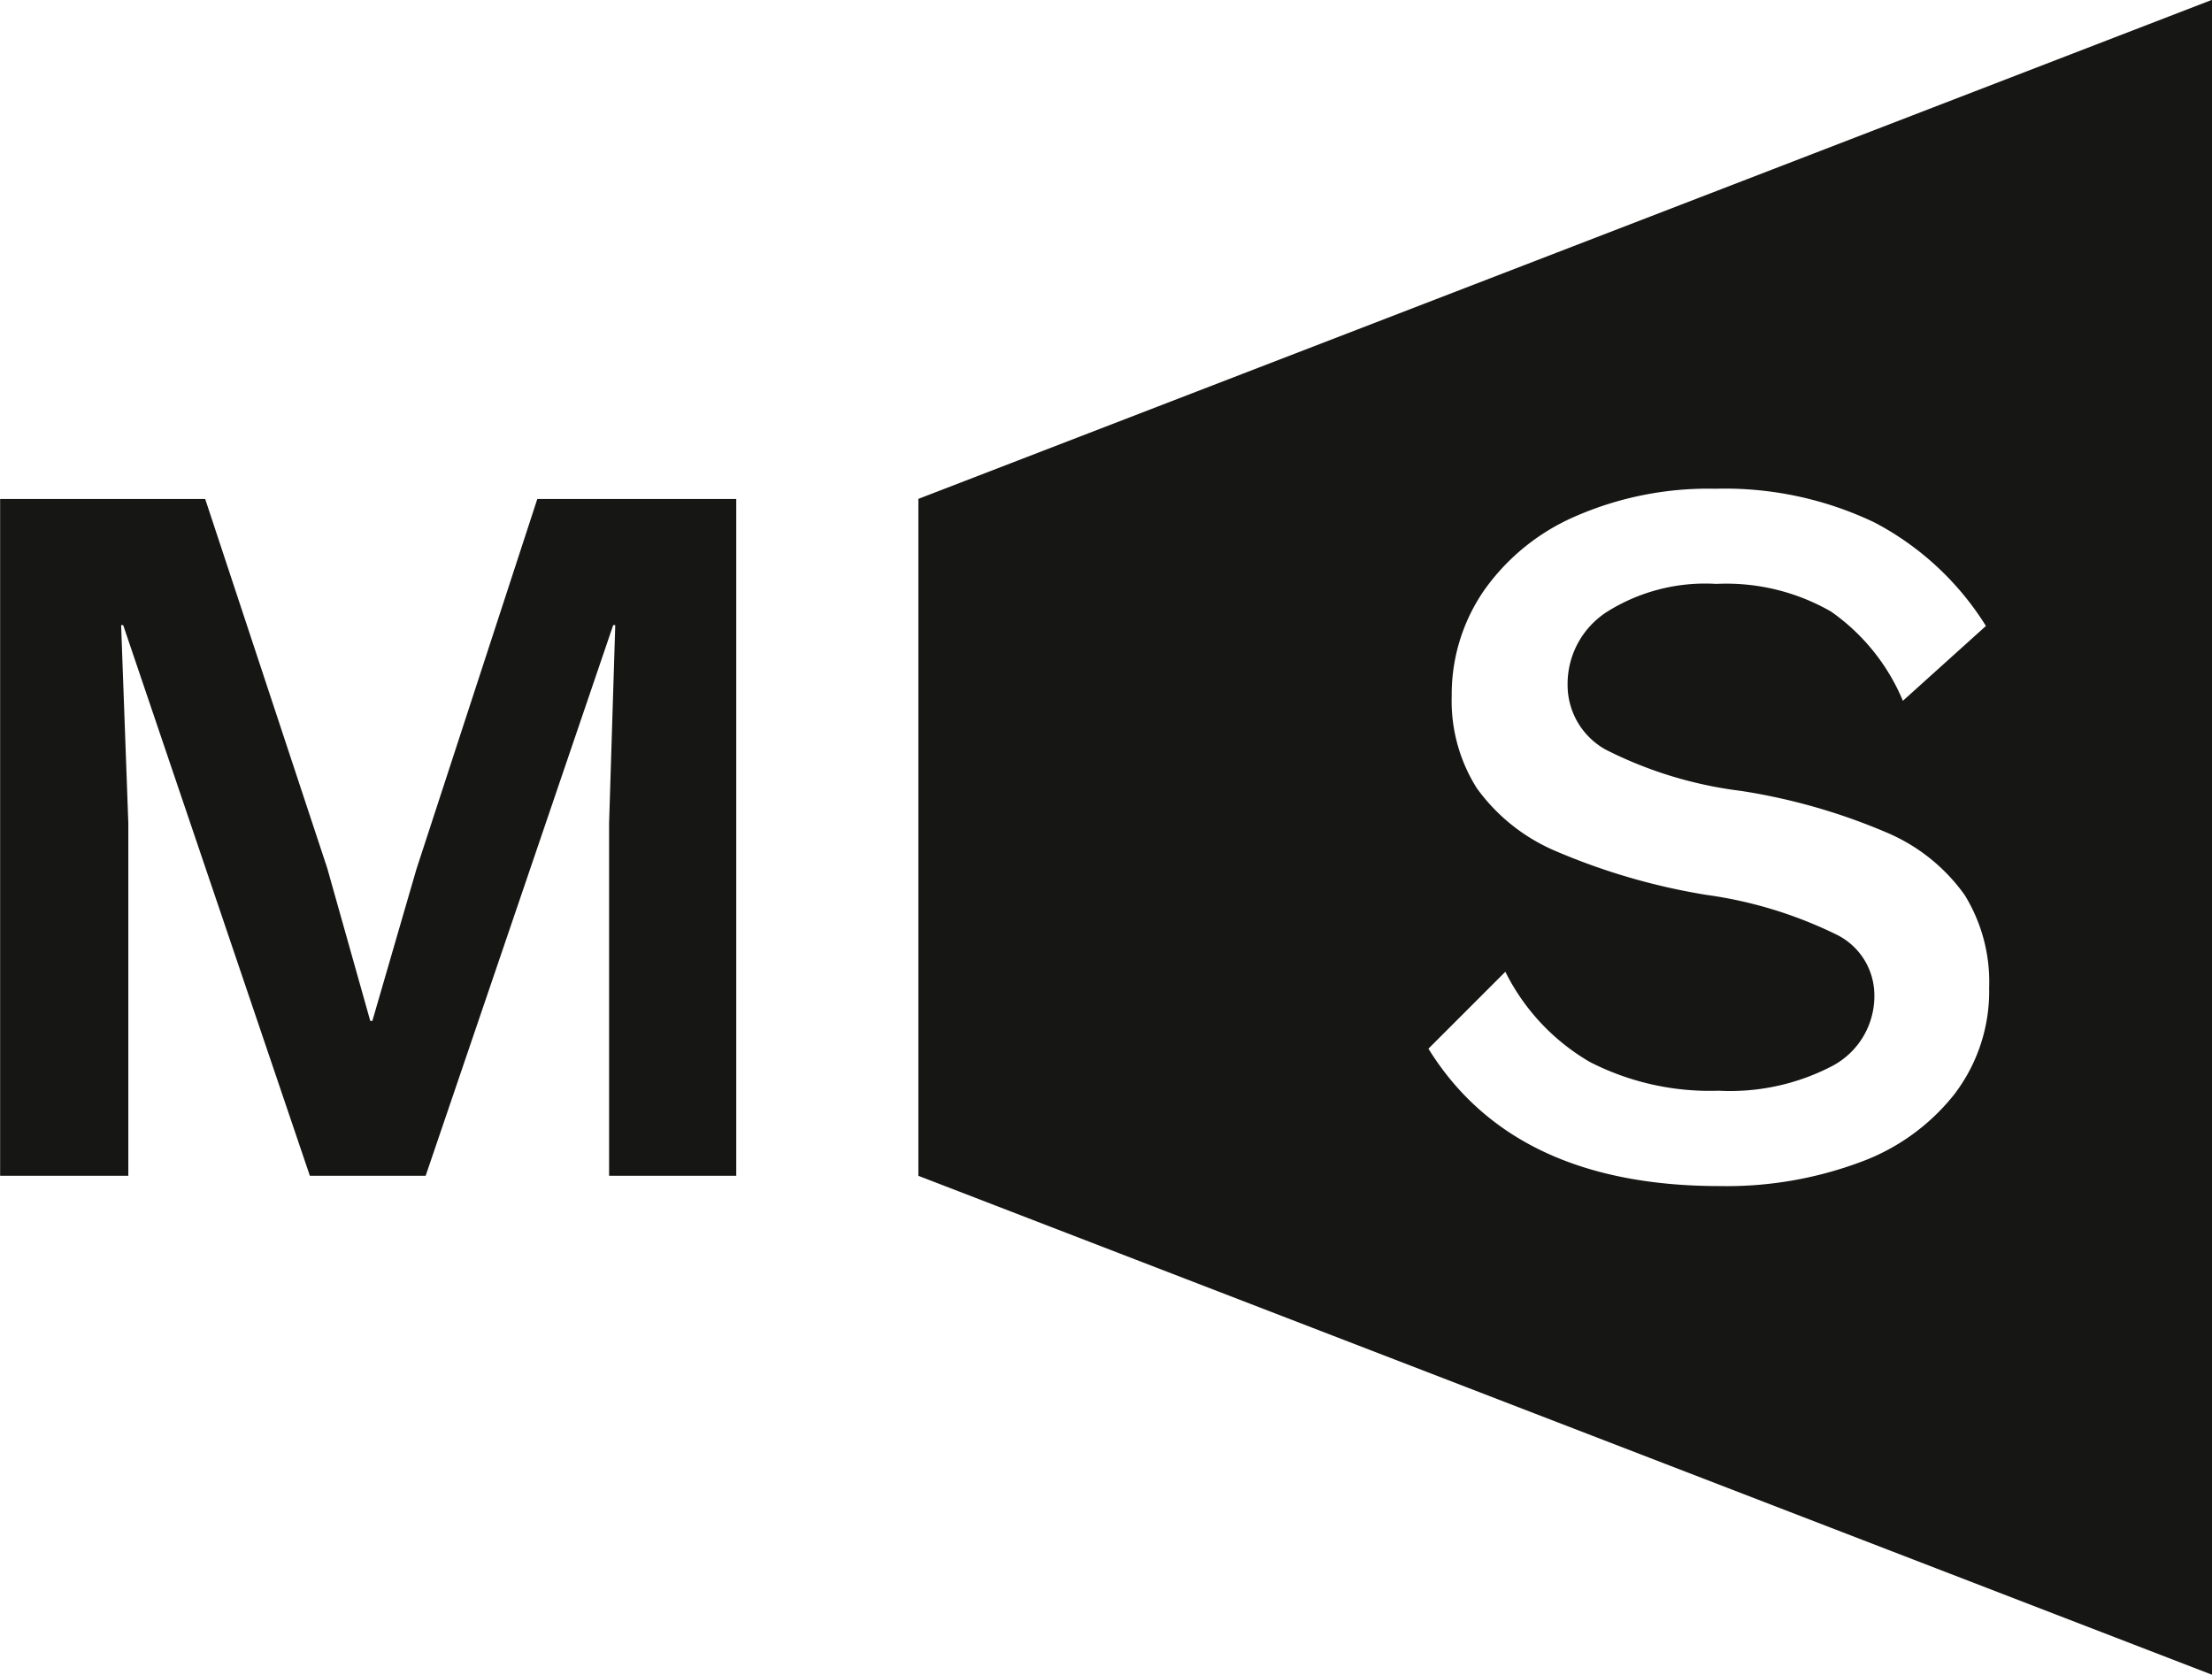
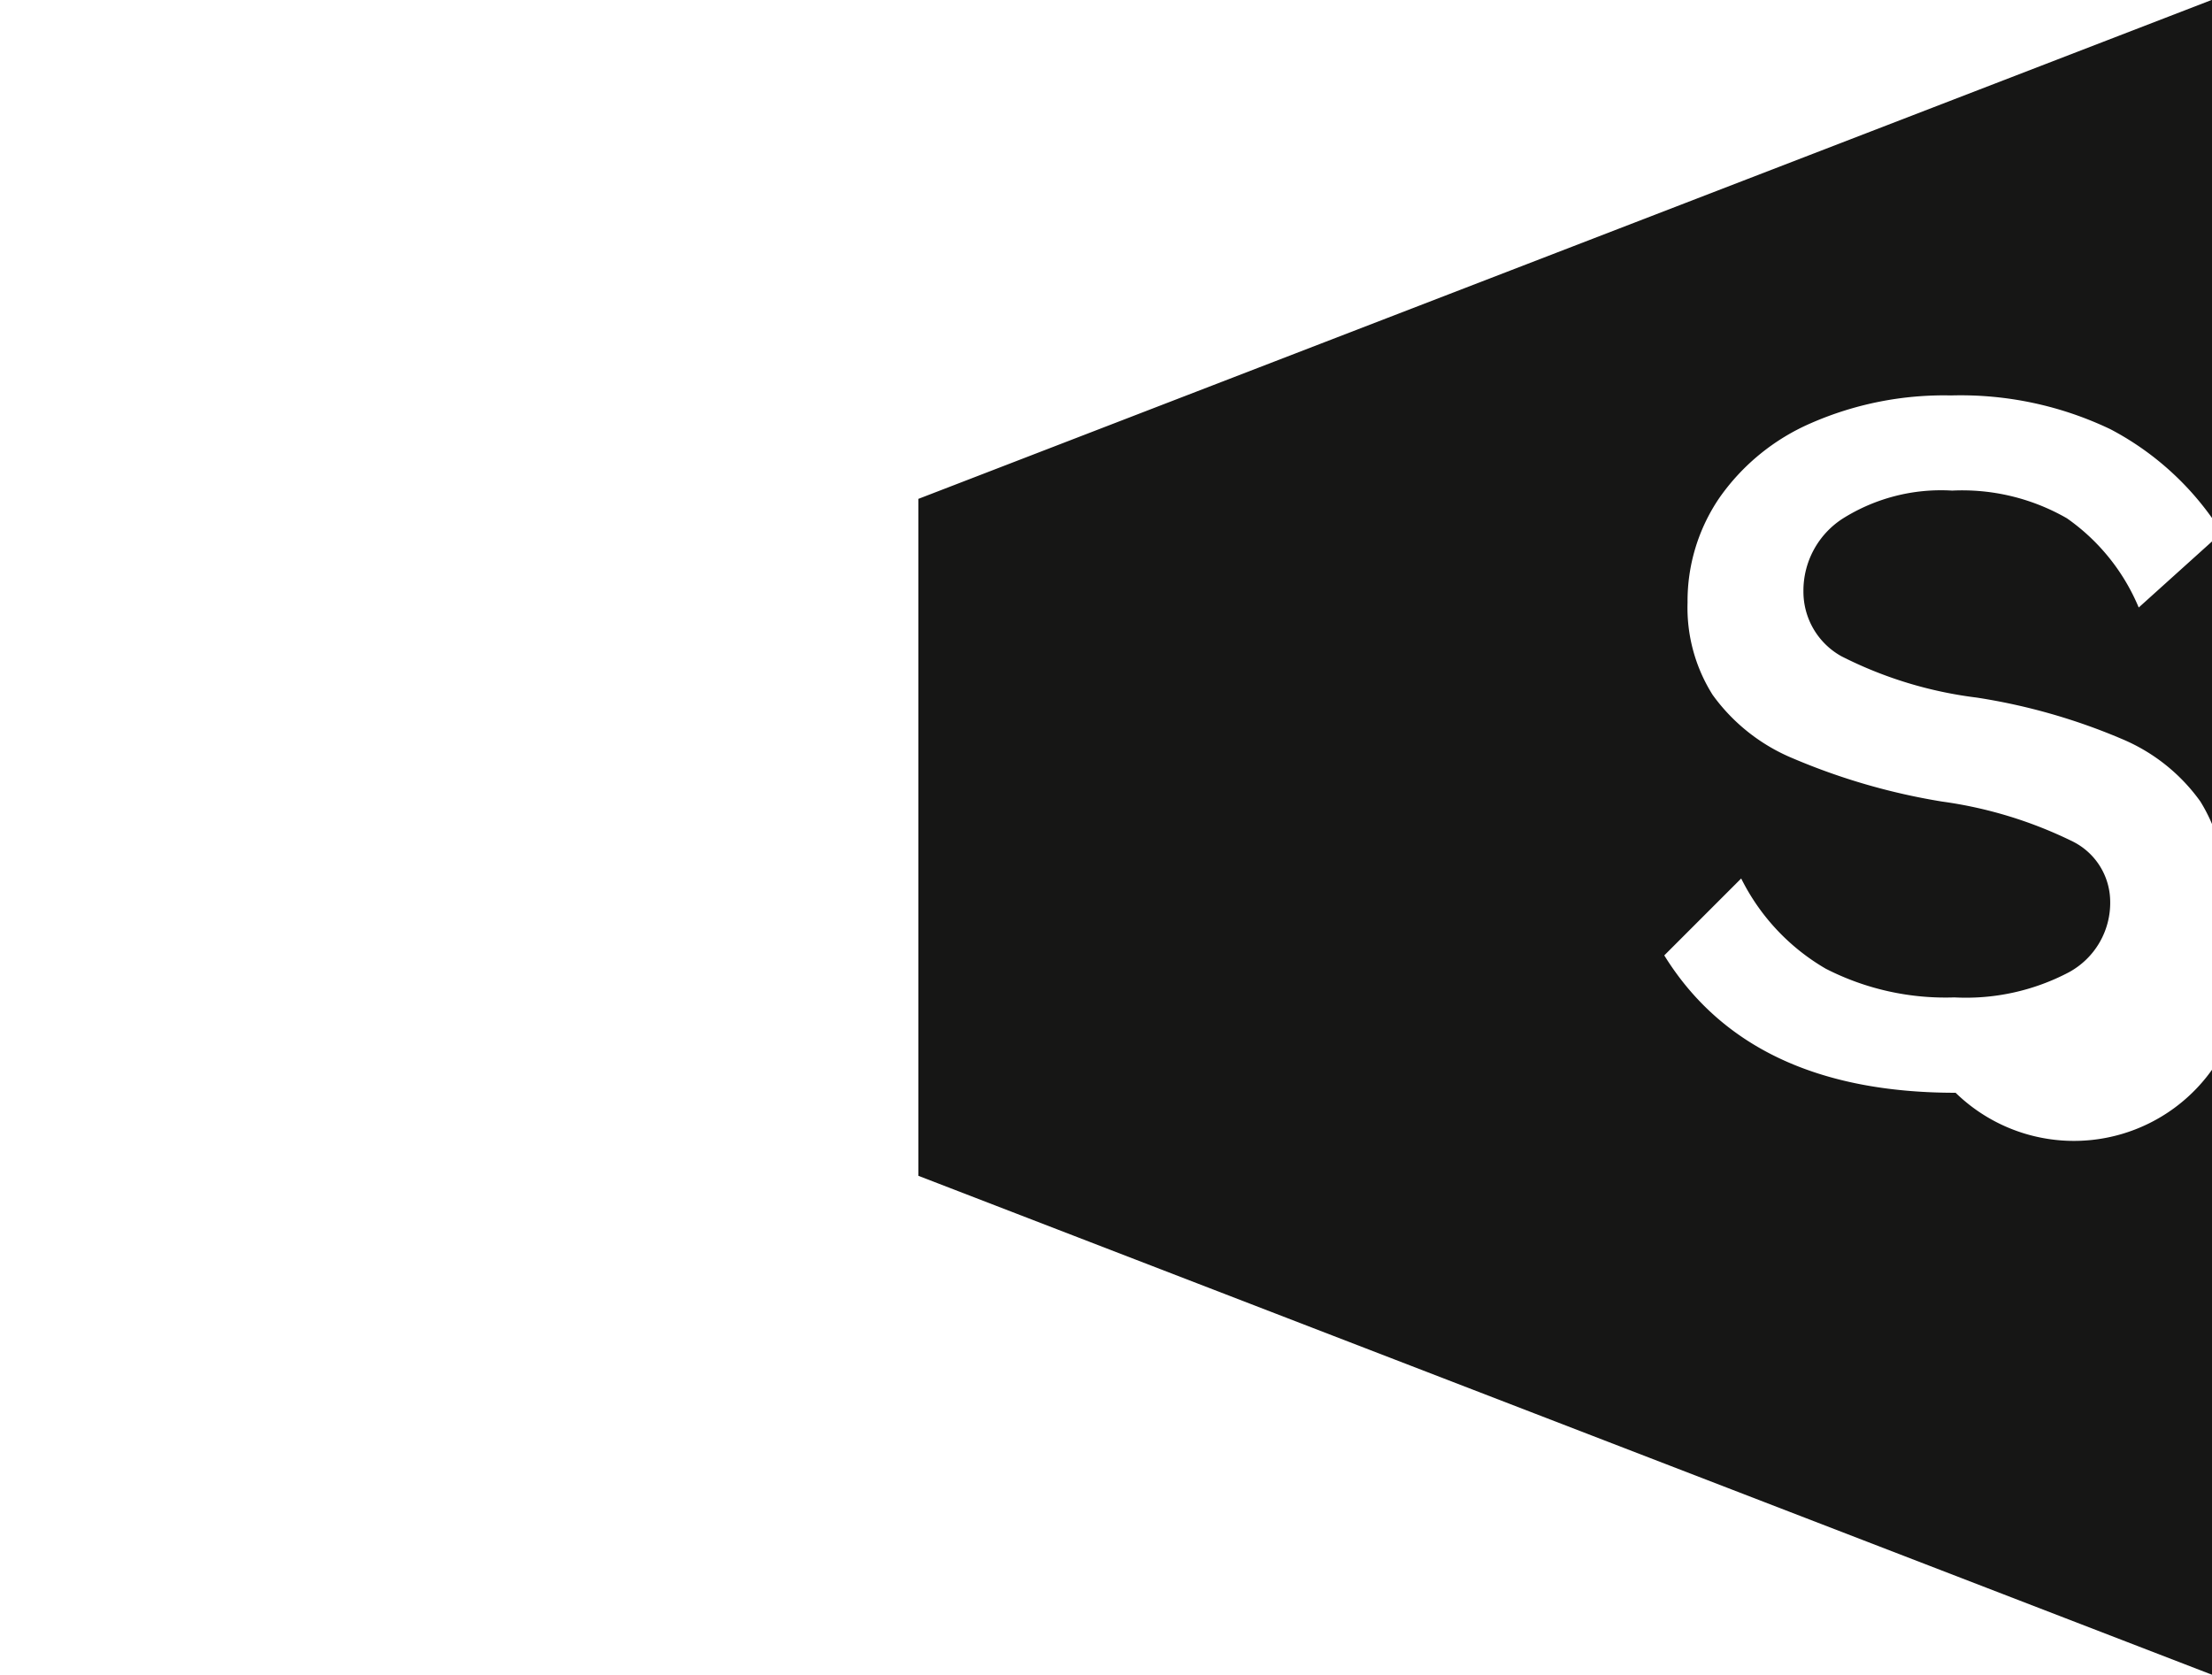
<svg xmlns="http://www.w3.org/2000/svg" width="53.49" height="40.496" viewBox="0 0 53.49 40.496">
  <g id="Group_19" data-name="Group 19" transform="translate(-60 -28.438)">
    <g id="Group_12" data-name="Group 12" transform="translate(-187.007 -241.04)">
      <g id="Group_10" data-name="Group 10" transform="translate(247.007 281.544)">
        <g id="Group_9" data-name="Group 9">
-           <path id="Path_16" data-name="Path 16" d="M264.811,303.105h-3.075v-8.529l.149-4.786h-.05L257.3,303.105h-2.8l-4.514-13.315h-.05l.174,4.786v8.529h-3.1V286.74h4.959l2.951,8.926,1.041,3.695h.05l1.066-3.67L260,286.74h4.811Z" transform="translate(-247.007 -286.74)" fill="#161615" />
-         </g>
+           </g>
      </g>
-       <path id="Path_17" data-name="Path 17" d="M278.777,281.541v16.369l31.282,12.064v-40.5Zm25.08,14.361a5.147,5.147,0,0,1-2.294,1.674,9.264,9.264,0,0,1-3.409.582q-4.985,0-7.043-3.322l1.86-1.86a5.2,5.2,0,0,0,2.045,2.182,6.352,6.352,0,0,0,3.112.694,5.339,5.339,0,0,0,2.766-.607,1.911,1.911,0,0,0,1-1.724,1.634,1.634,0,0,0-.905-1.439,10.351,10.351,0,0,0-3.162-.966,15.572,15.572,0,0,1-3.6-1.042,4.534,4.534,0,0,1-1.946-1.537,3.951,3.951,0,0,1-.607-2.233,4.428,4.428,0,0,1,.768-2.529,5.247,5.247,0,0,1,2.219-1.81,8.021,8.021,0,0,1,3.385-.669,8.389,8.389,0,0,1,3.856.818,7.011,7.011,0,0,1,2.69,2.5l-2.008,1.81a4.966,4.966,0,0,0-1.736-2.157,5.077,5.077,0,0,0-2.777-.67,4.463,4.463,0,0,0-2.653.682,2.073,2.073,0,0,0-.942,1.748,1.787,1.787,0,0,0,.917,1.575,9.886,9.886,0,0,0,3.273,1,14.624,14.624,0,0,1,3.509,1,4.44,4.44,0,0,1,1.9,1.513,4,4,0,0,1,.595,2.244A4.1,4.1,0,0,1,303.857,295.9Z" transform="translate(-9.562 0)" fill="#161615" />
+       <path id="Path_17" data-name="Path 17" d="M278.777,281.541v16.369l31.282,12.064v-40.5Zm25.08,14.361q-4.985,0-7.043-3.322l1.86-1.86a5.2,5.2,0,0,0,2.045,2.182,6.352,6.352,0,0,0,3.112.694,5.339,5.339,0,0,0,2.766-.607,1.911,1.911,0,0,0,1-1.724,1.634,1.634,0,0,0-.905-1.439,10.351,10.351,0,0,0-3.162-.966,15.572,15.572,0,0,1-3.6-1.042,4.534,4.534,0,0,1-1.946-1.537,3.951,3.951,0,0,1-.607-2.233,4.428,4.428,0,0,1,.768-2.529,5.247,5.247,0,0,1,2.219-1.81,8.021,8.021,0,0,1,3.385-.669,8.389,8.389,0,0,1,3.856.818,7.011,7.011,0,0,1,2.69,2.5l-2.008,1.81a4.966,4.966,0,0,0-1.736-2.157,5.077,5.077,0,0,0-2.777-.67,4.463,4.463,0,0,0-2.653.682,2.073,2.073,0,0,0-.942,1.748,1.787,1.787,0,0,0,.917,1.575,9.886,9.886,0,0,0,3.273,1,14.624,14.624,0,0,1,3.509,1,4.44,4.44,0,0,1,1.9,1.513,4,4,0,0,1,.595,2.244A4.1,4.1,0,0,1,303.857,295.9Z" transform="translate(-9.562 0)" fill="#161615" />
    </g>
  </g>
</svg>